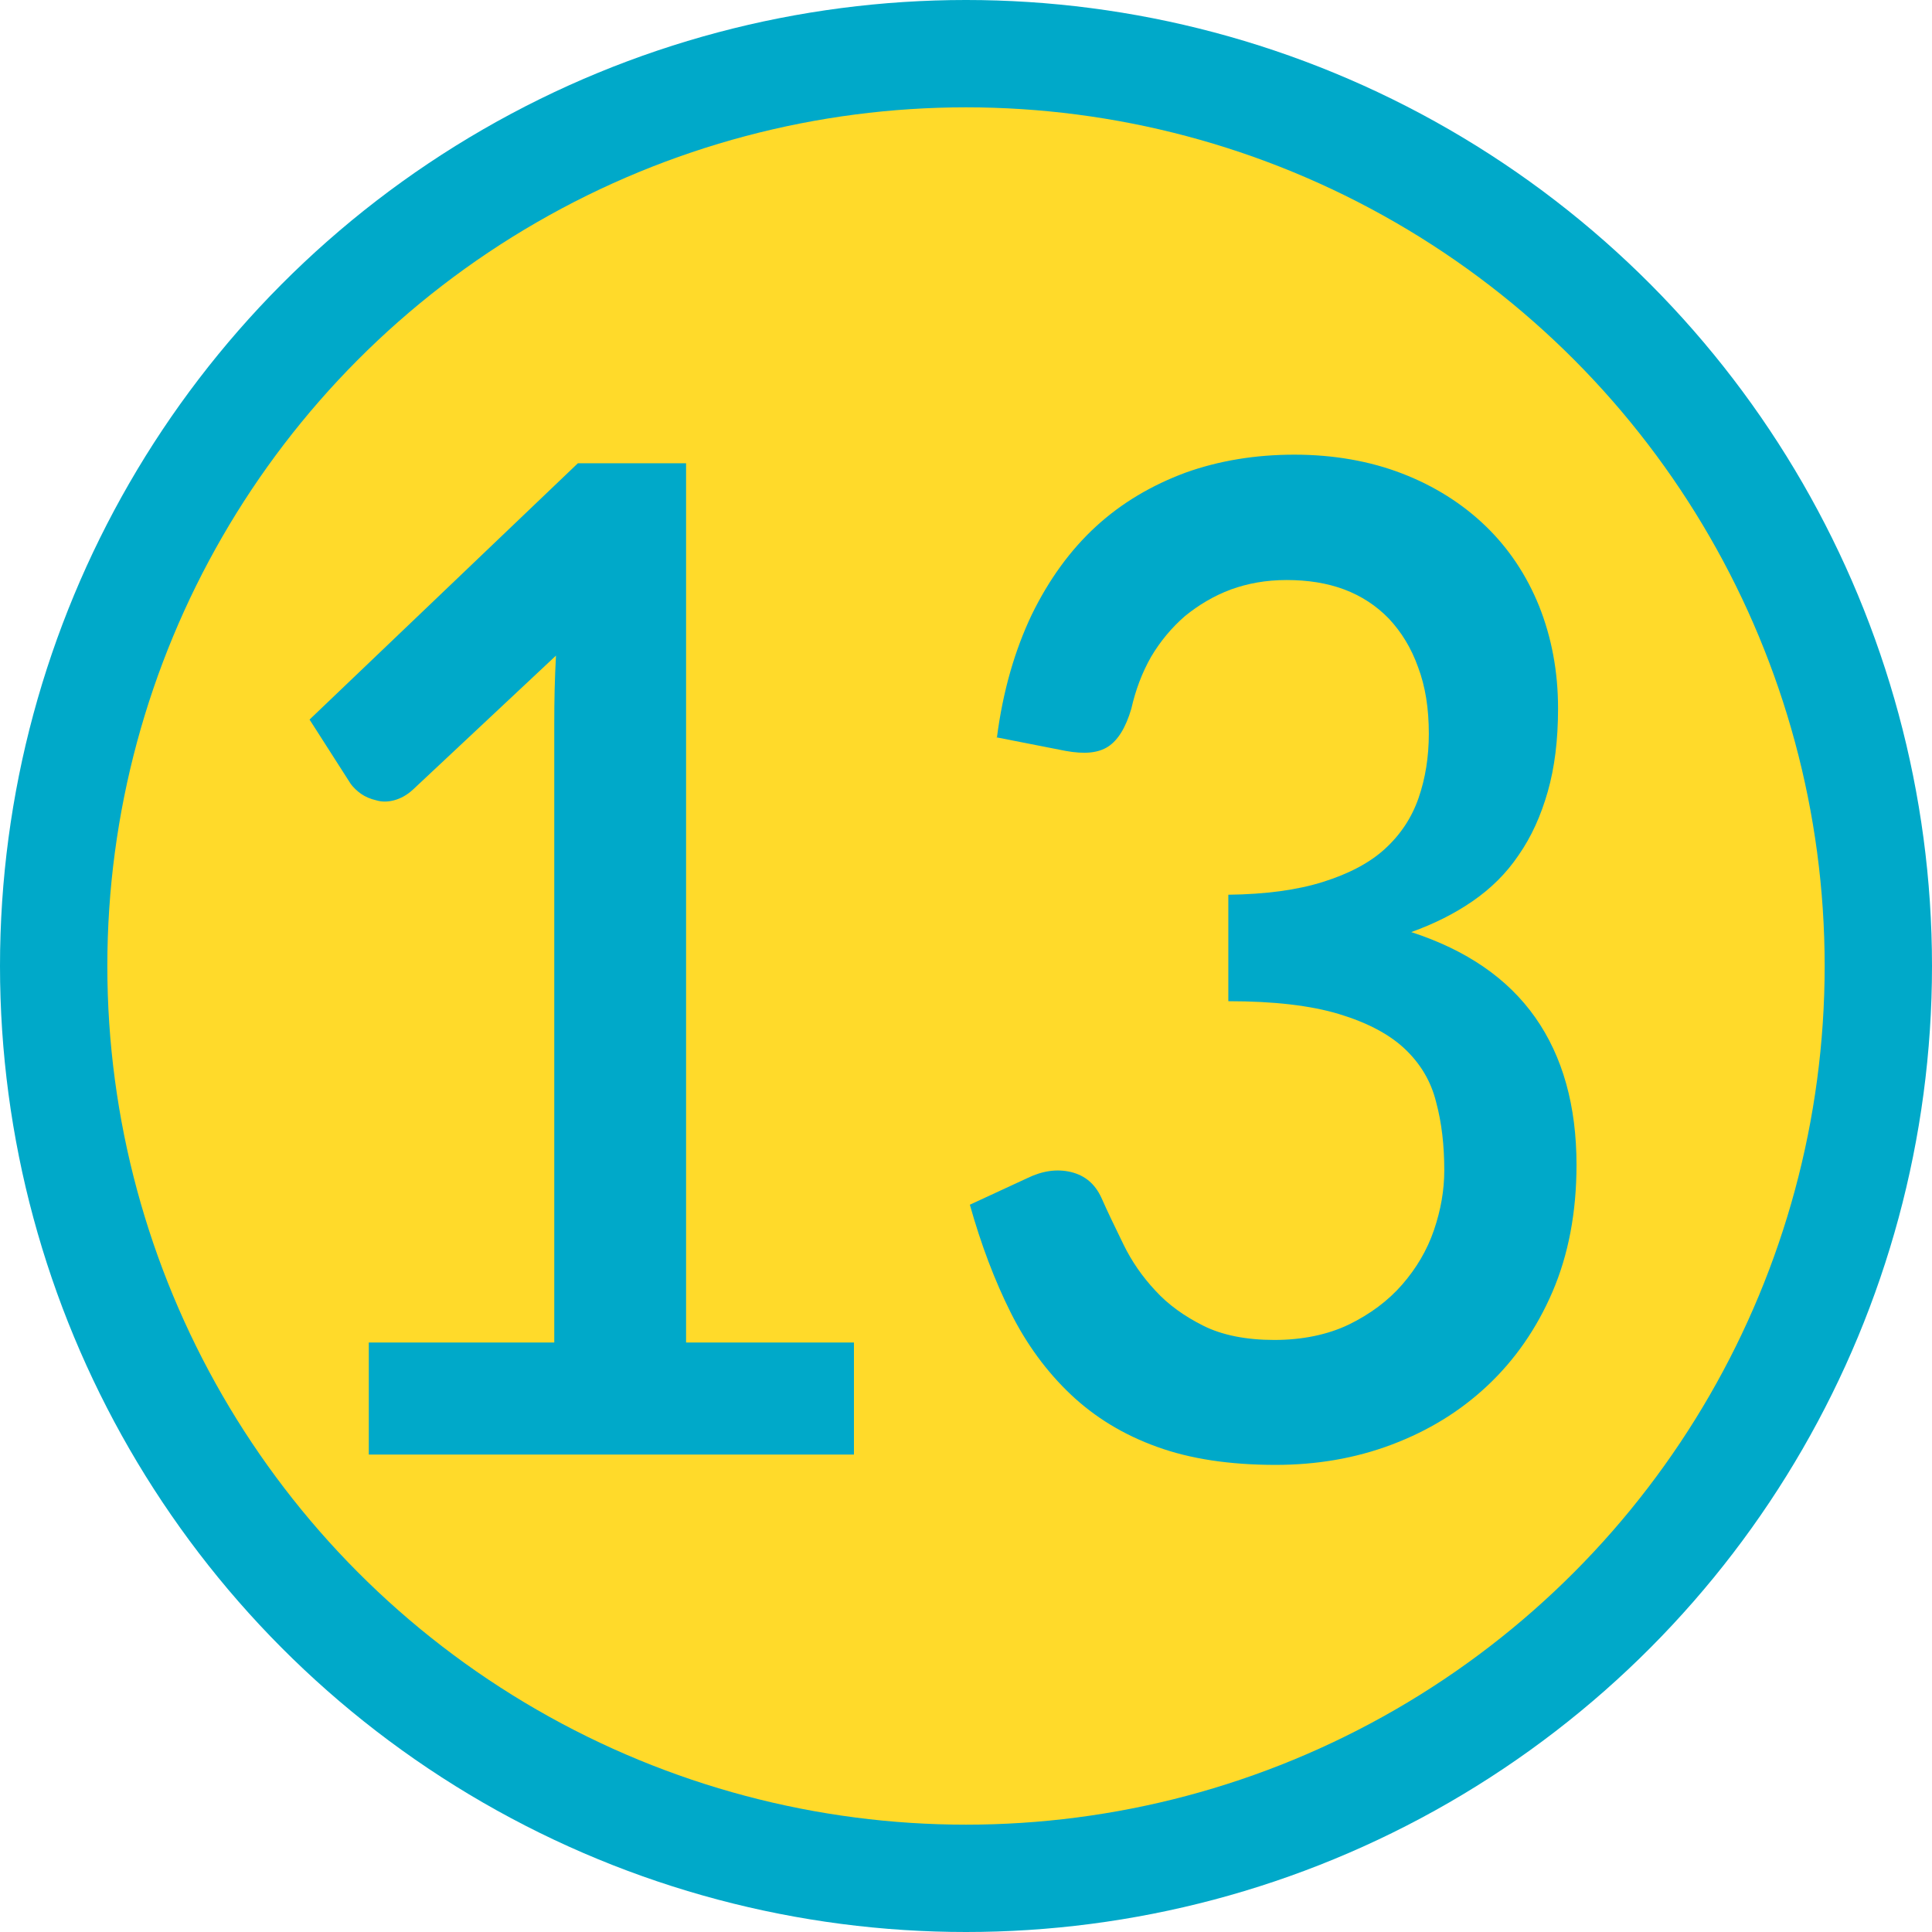
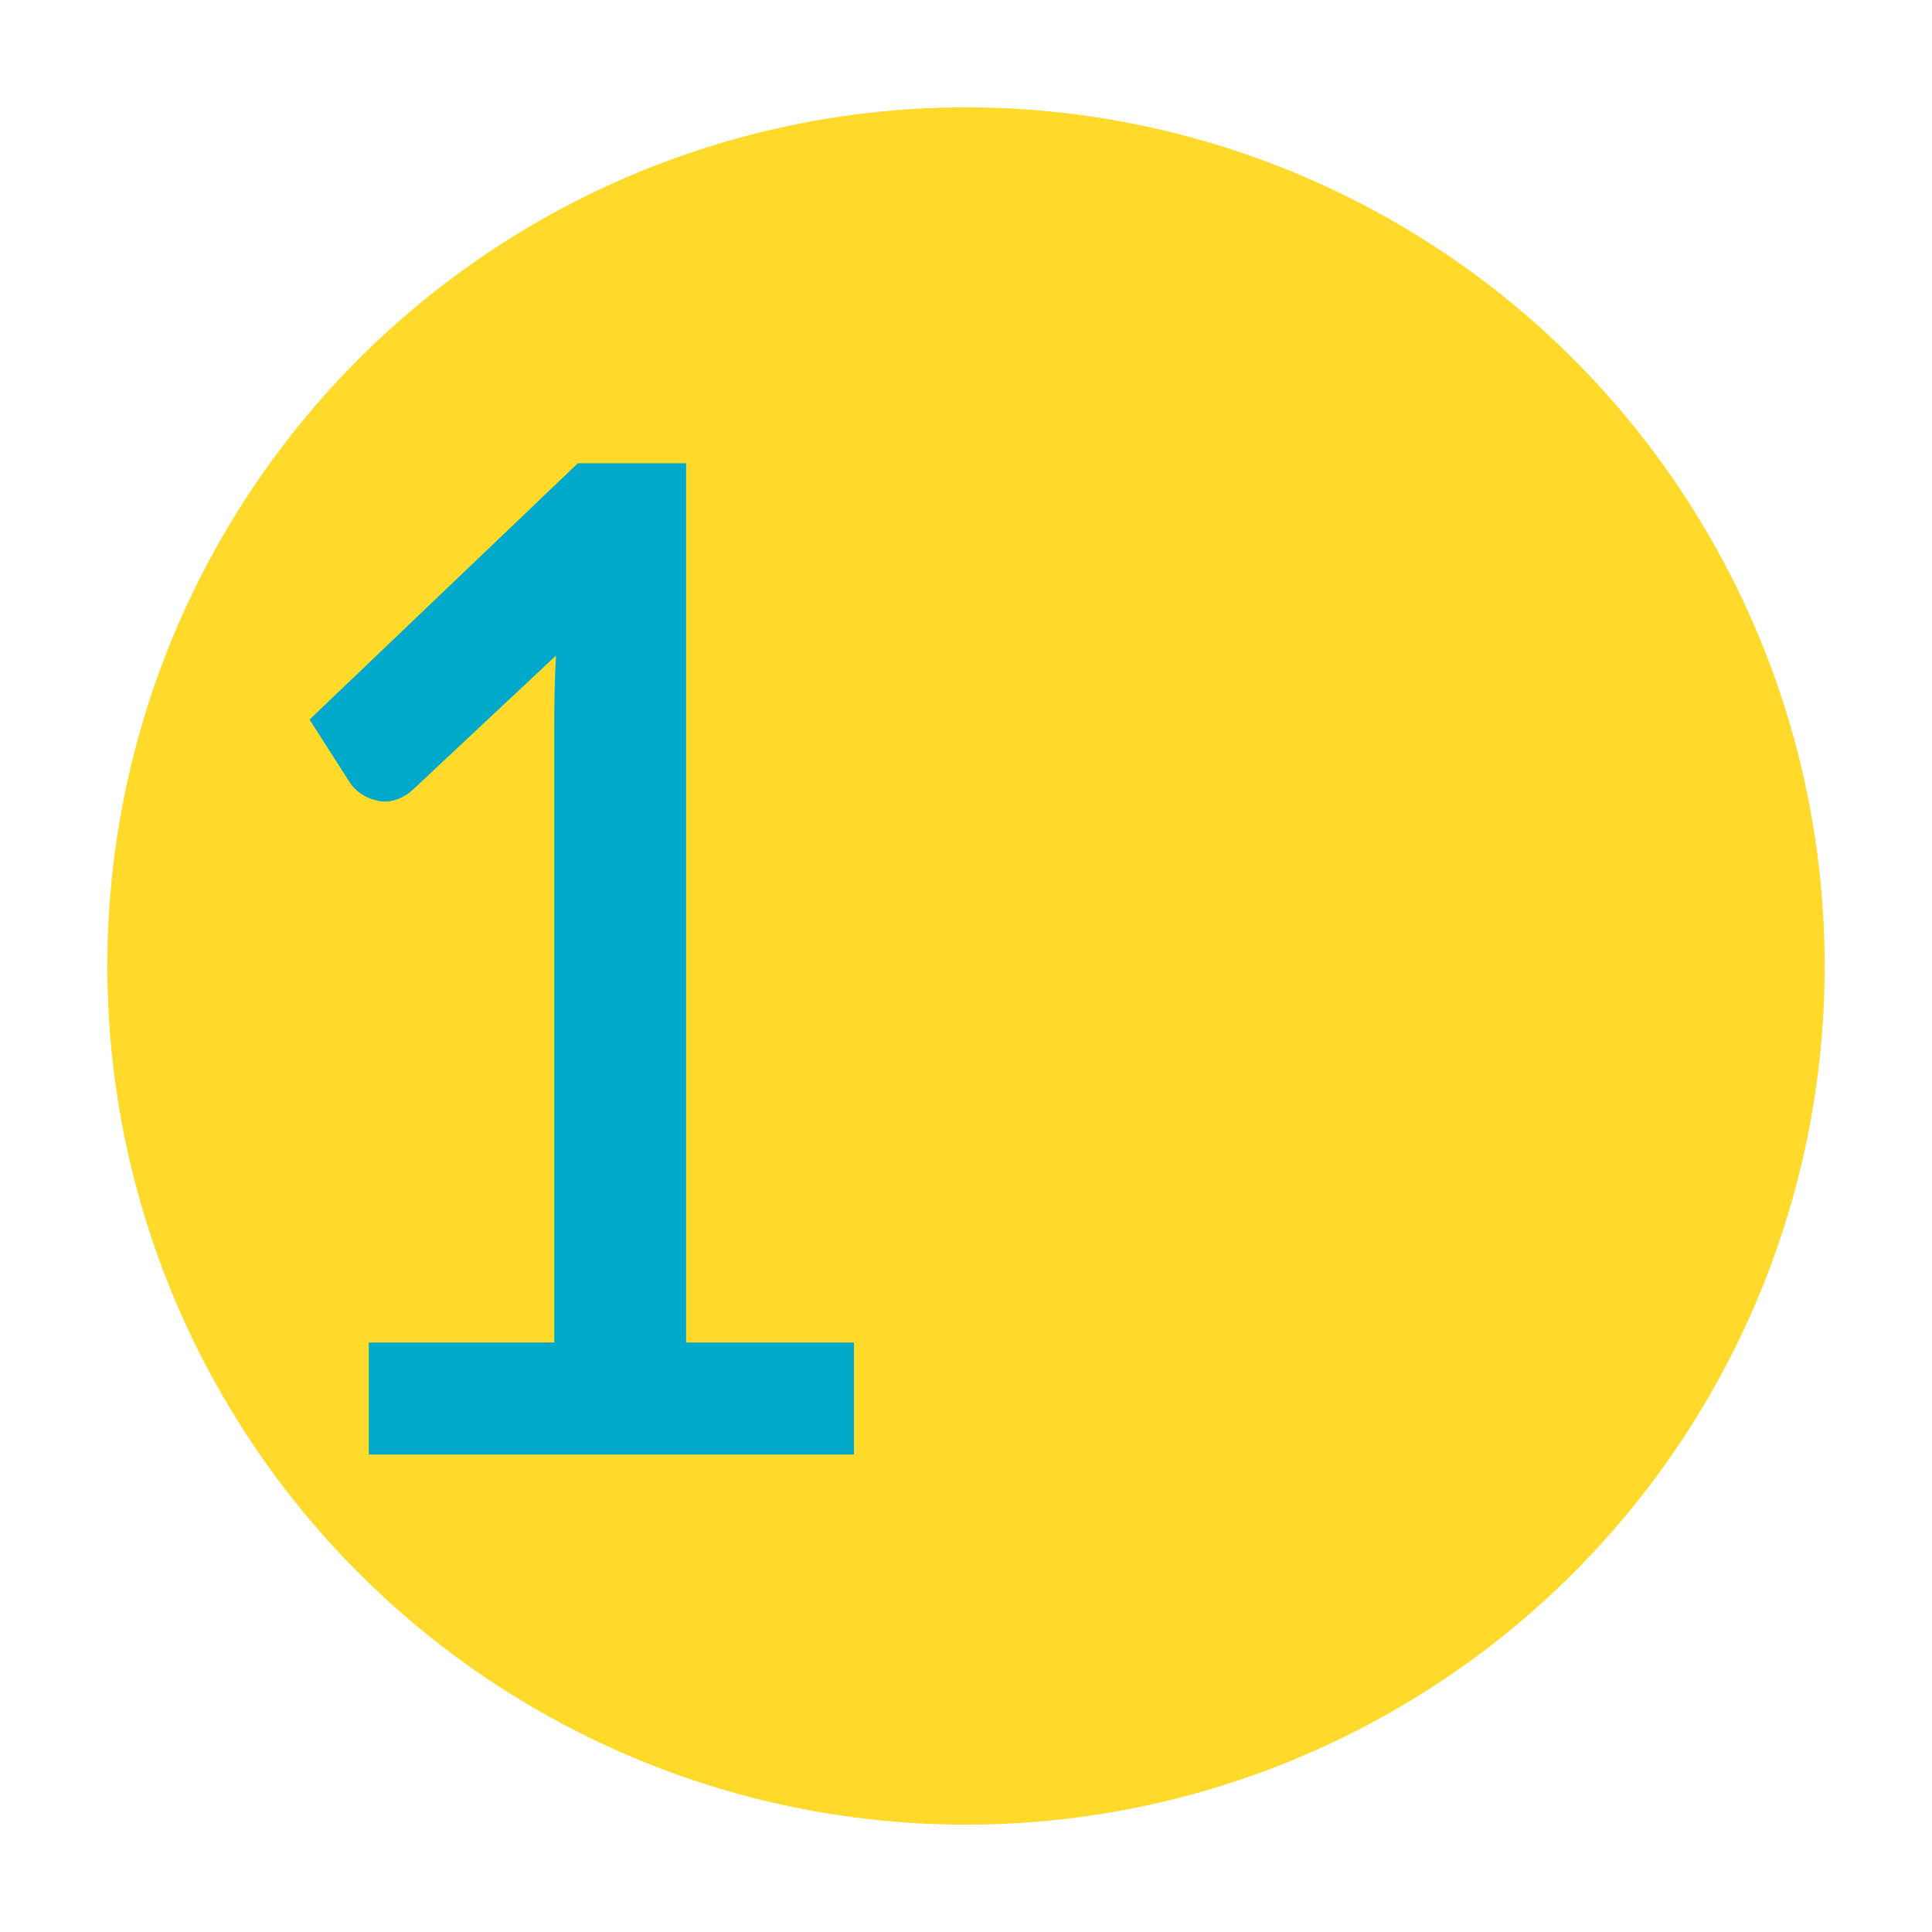
<svg xmlns="http://www.w3.org/2000/svg" id="_レイヤー_2" data-name="レイヤー 2" viewBox="0 0 45 45">
  <defs>
    <style>
      .cls-1 {
        fill: #ffda2a;
      }

      .cls-2 {
        fill: #00a9c9;
      }
    </style>
  </defs>
  <g id="_文字上" data-name="文字上">
    <g>
-       <circle class="cls-2" cx="22.5" cy="22.5" r="22.5" />
      <circle class="cls-1" cx="22.5" cy="22.5" r="20" />
      <g>
        <path class="cls-2" d="M19.89,31.27v2.61h-11.3v-2.61h4.32v-14.43c0-.51.01-1.03.04-1.57l-3.33,3.12c-.14.13-.29.21-.44.25-.15.04-.29.04-.42,0-.13-.03-.25-.08-.35-.15-.1-.07-.18-.15-.24-.23l-.96-1.5,6.25-5.97h2.52v20.48h3.9Z" />
-         <path class="cls-2" d="M23.22,17.18c.14-1.09.42-2.04.81-2.86.4-.82.9-1.51,1.5-2.06.6-.55,1.3-.96,2.08-1.25.78-.28,1.63-.42,2.54-.42s1.76.15,2.51.44c.75.29,1.4.7,1.94,1.22s.96,1.15,1.25,1.87c.29.73.44,1.52.44,2.38,0,.74-.08,1.38-.24,1.94-.16.56-.38,1.05-.68,1.48-.29.43-.65.78-1.07,1.07-.42.29-.9.53-1.43.72,1.29.42,2.25,1.08,2.89,1.99.64.91.96,2.06.96,3.43,0,1.11-.19,2.1-.56,2.96-.37.86-.88,1.59-1.52,2.19s-1.38,1.05-2.23,1.37-1.75.47-2.7.47c-1.07,0-1.99-.14-2.76-.42-.78-.28-1.45-.69-2.01-1.22-.56-.53-1.03-1.17-1.4-1.91s-.69-1.58-.95-2.51l1.34-.62c.35-.17.69-.22,1.02-.14.32.08.55.27.7.59.15.34.33.71.52,1.1s.44.75.74,1.07c.3.33.68.6,1.12.82s1,.33,1.65.33,1.24-.12,1.74-.36c.49-.24.91-.55,1.24-.93s.58-.8.74-1.27c.16-.47.24-.93.24-1.39,0-.58-.06-1.11-.19-1.59-.12-.49-.37-.9-.73-1.24-.36-.34-.87-.61-1.53-.81s-1.52-.3-2.58-.3v-2.48c.87-.01,1.61-.11,2.21-.3.6-.19,1.08-.44,1.44-.77.36-.33.62-.72.78-1.18.16-.46.24-.96.24-1.5,0-.59-.08-1.1-.25-1.55-.16-.45-.39-.82-.68-1.13-.29-.3-.64-.53-1.04-.68-.4-.15-.85-.22-1.34-.22s-.91.08-1.3.22c-.4.15-.75.36-1.07.62-.31.27-.57.58-.79.95-.21.37-.36.77-.46,1.21-.13.44-.31.73-.54.88-.23.15-.55.18-.99.1l-1.63-.32Z" />
      </g>
    </g>
  </g>
</svg>